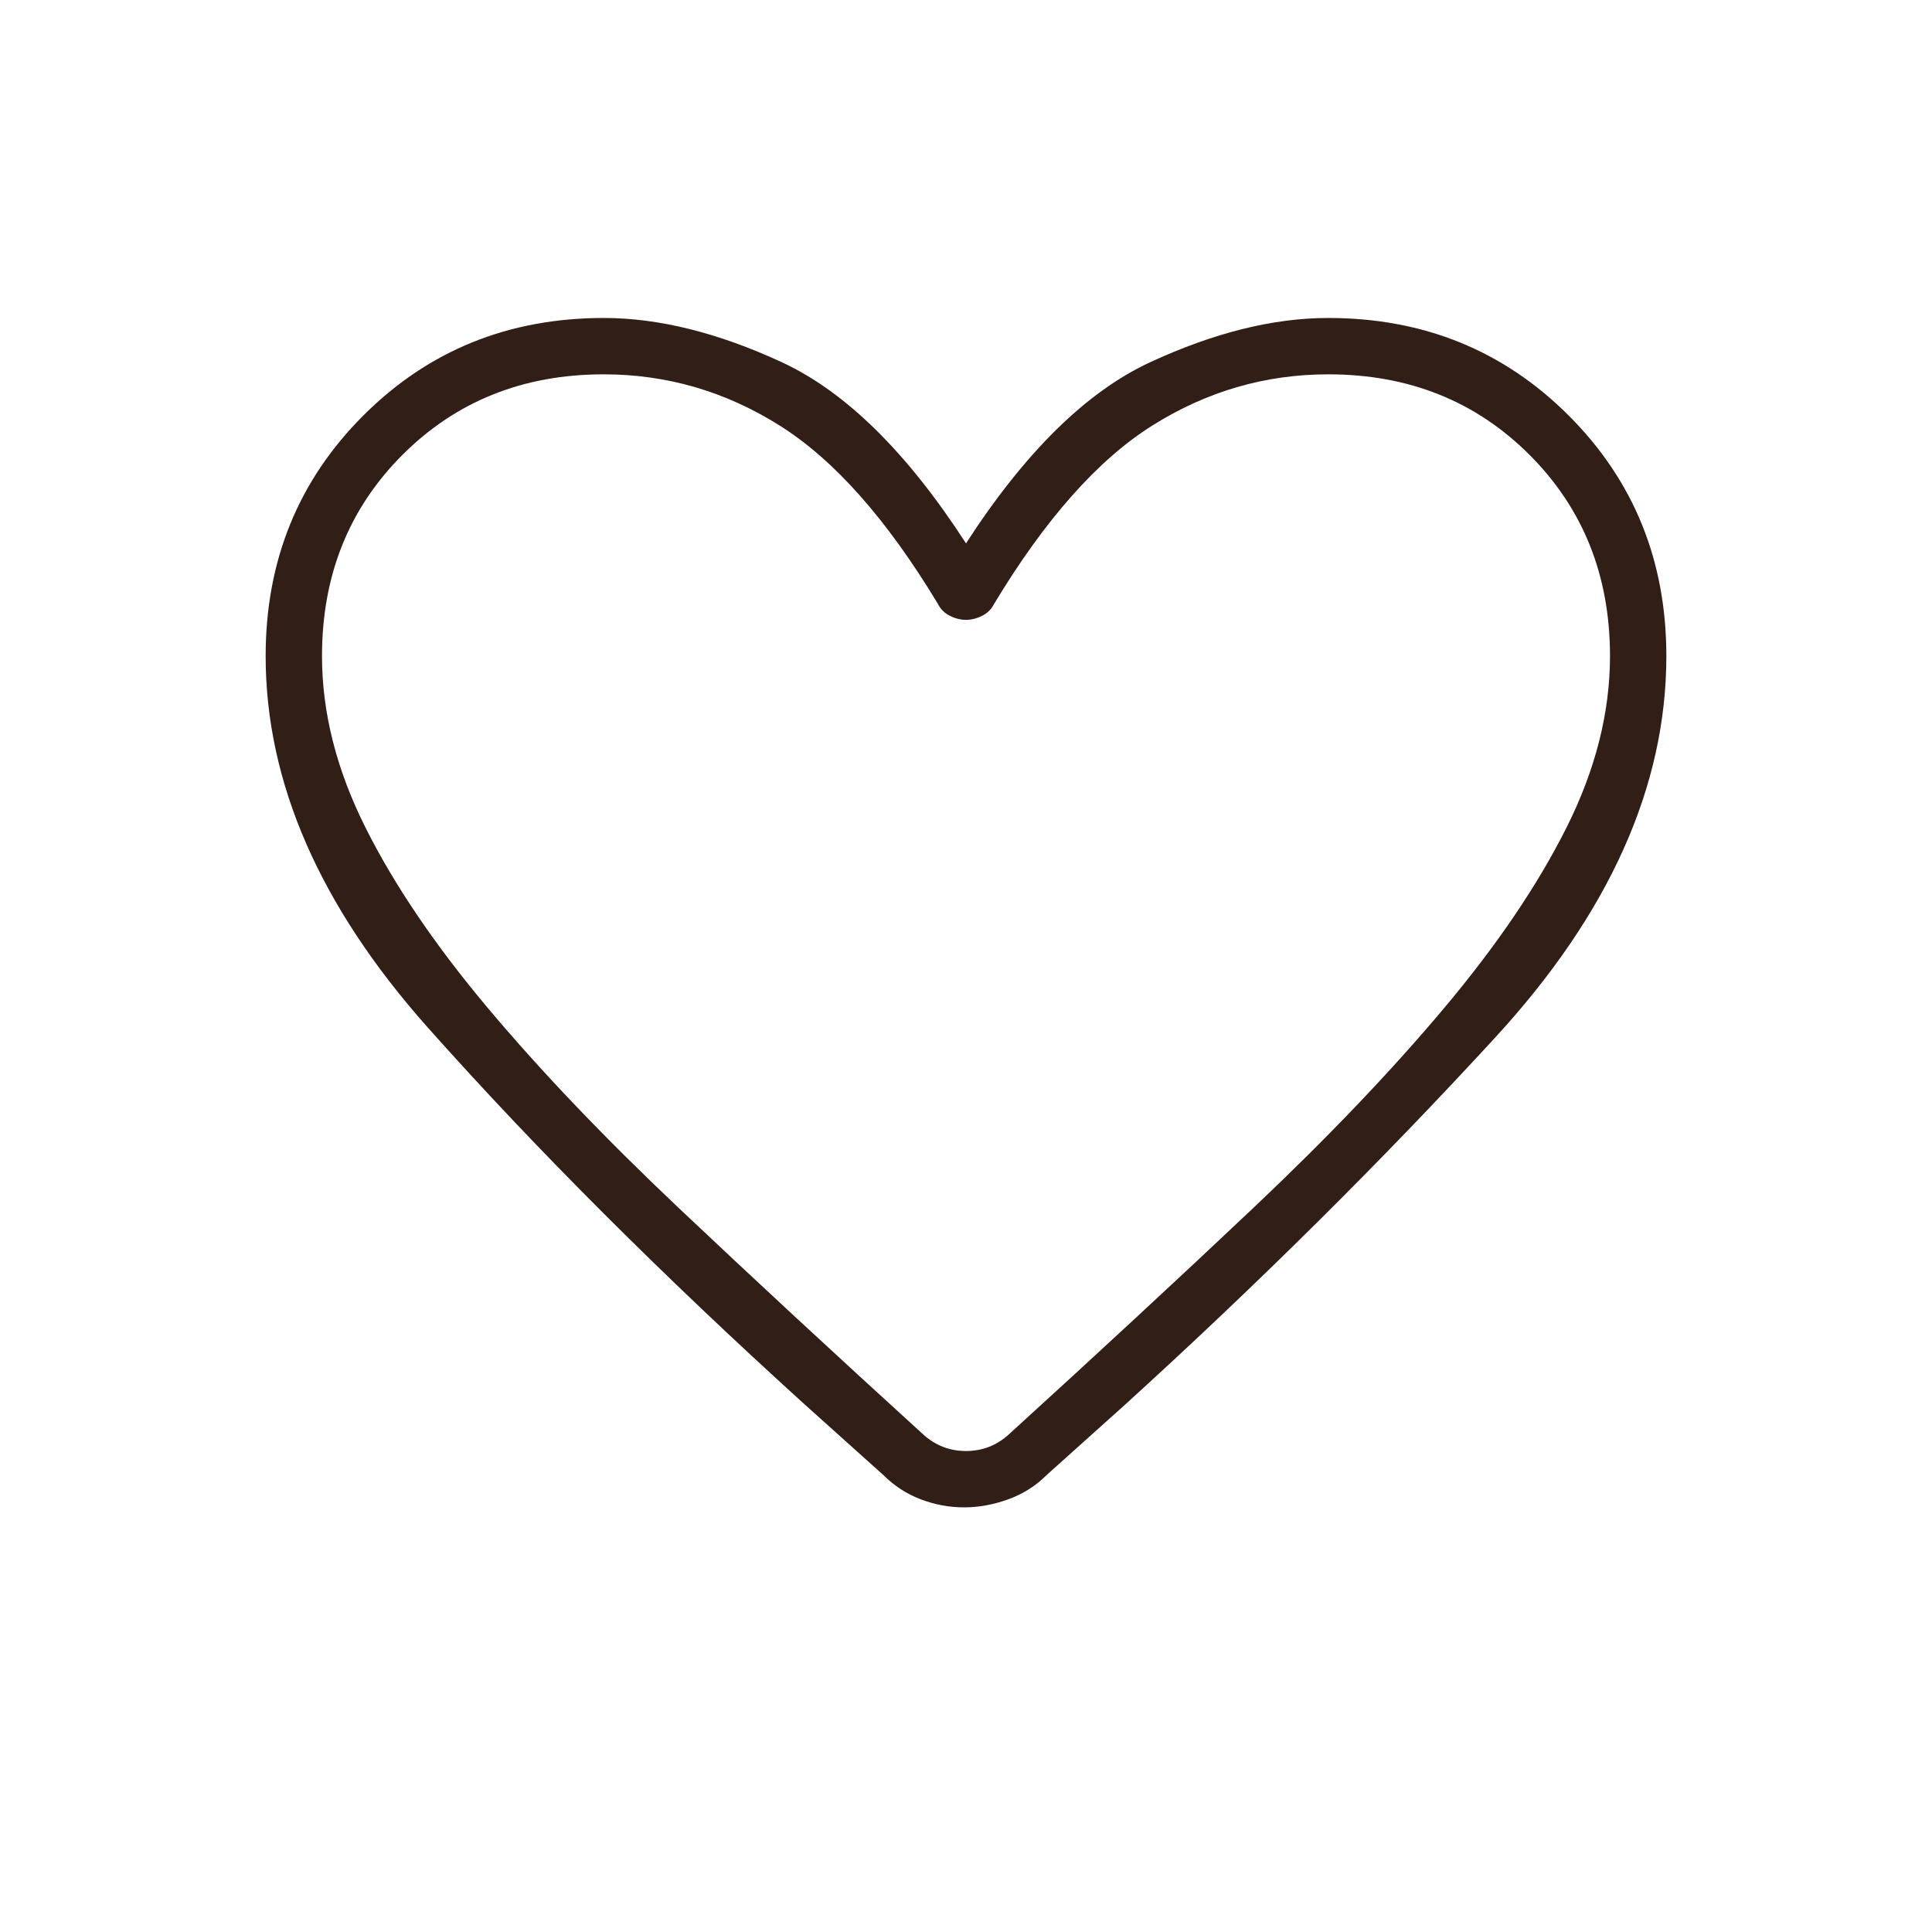
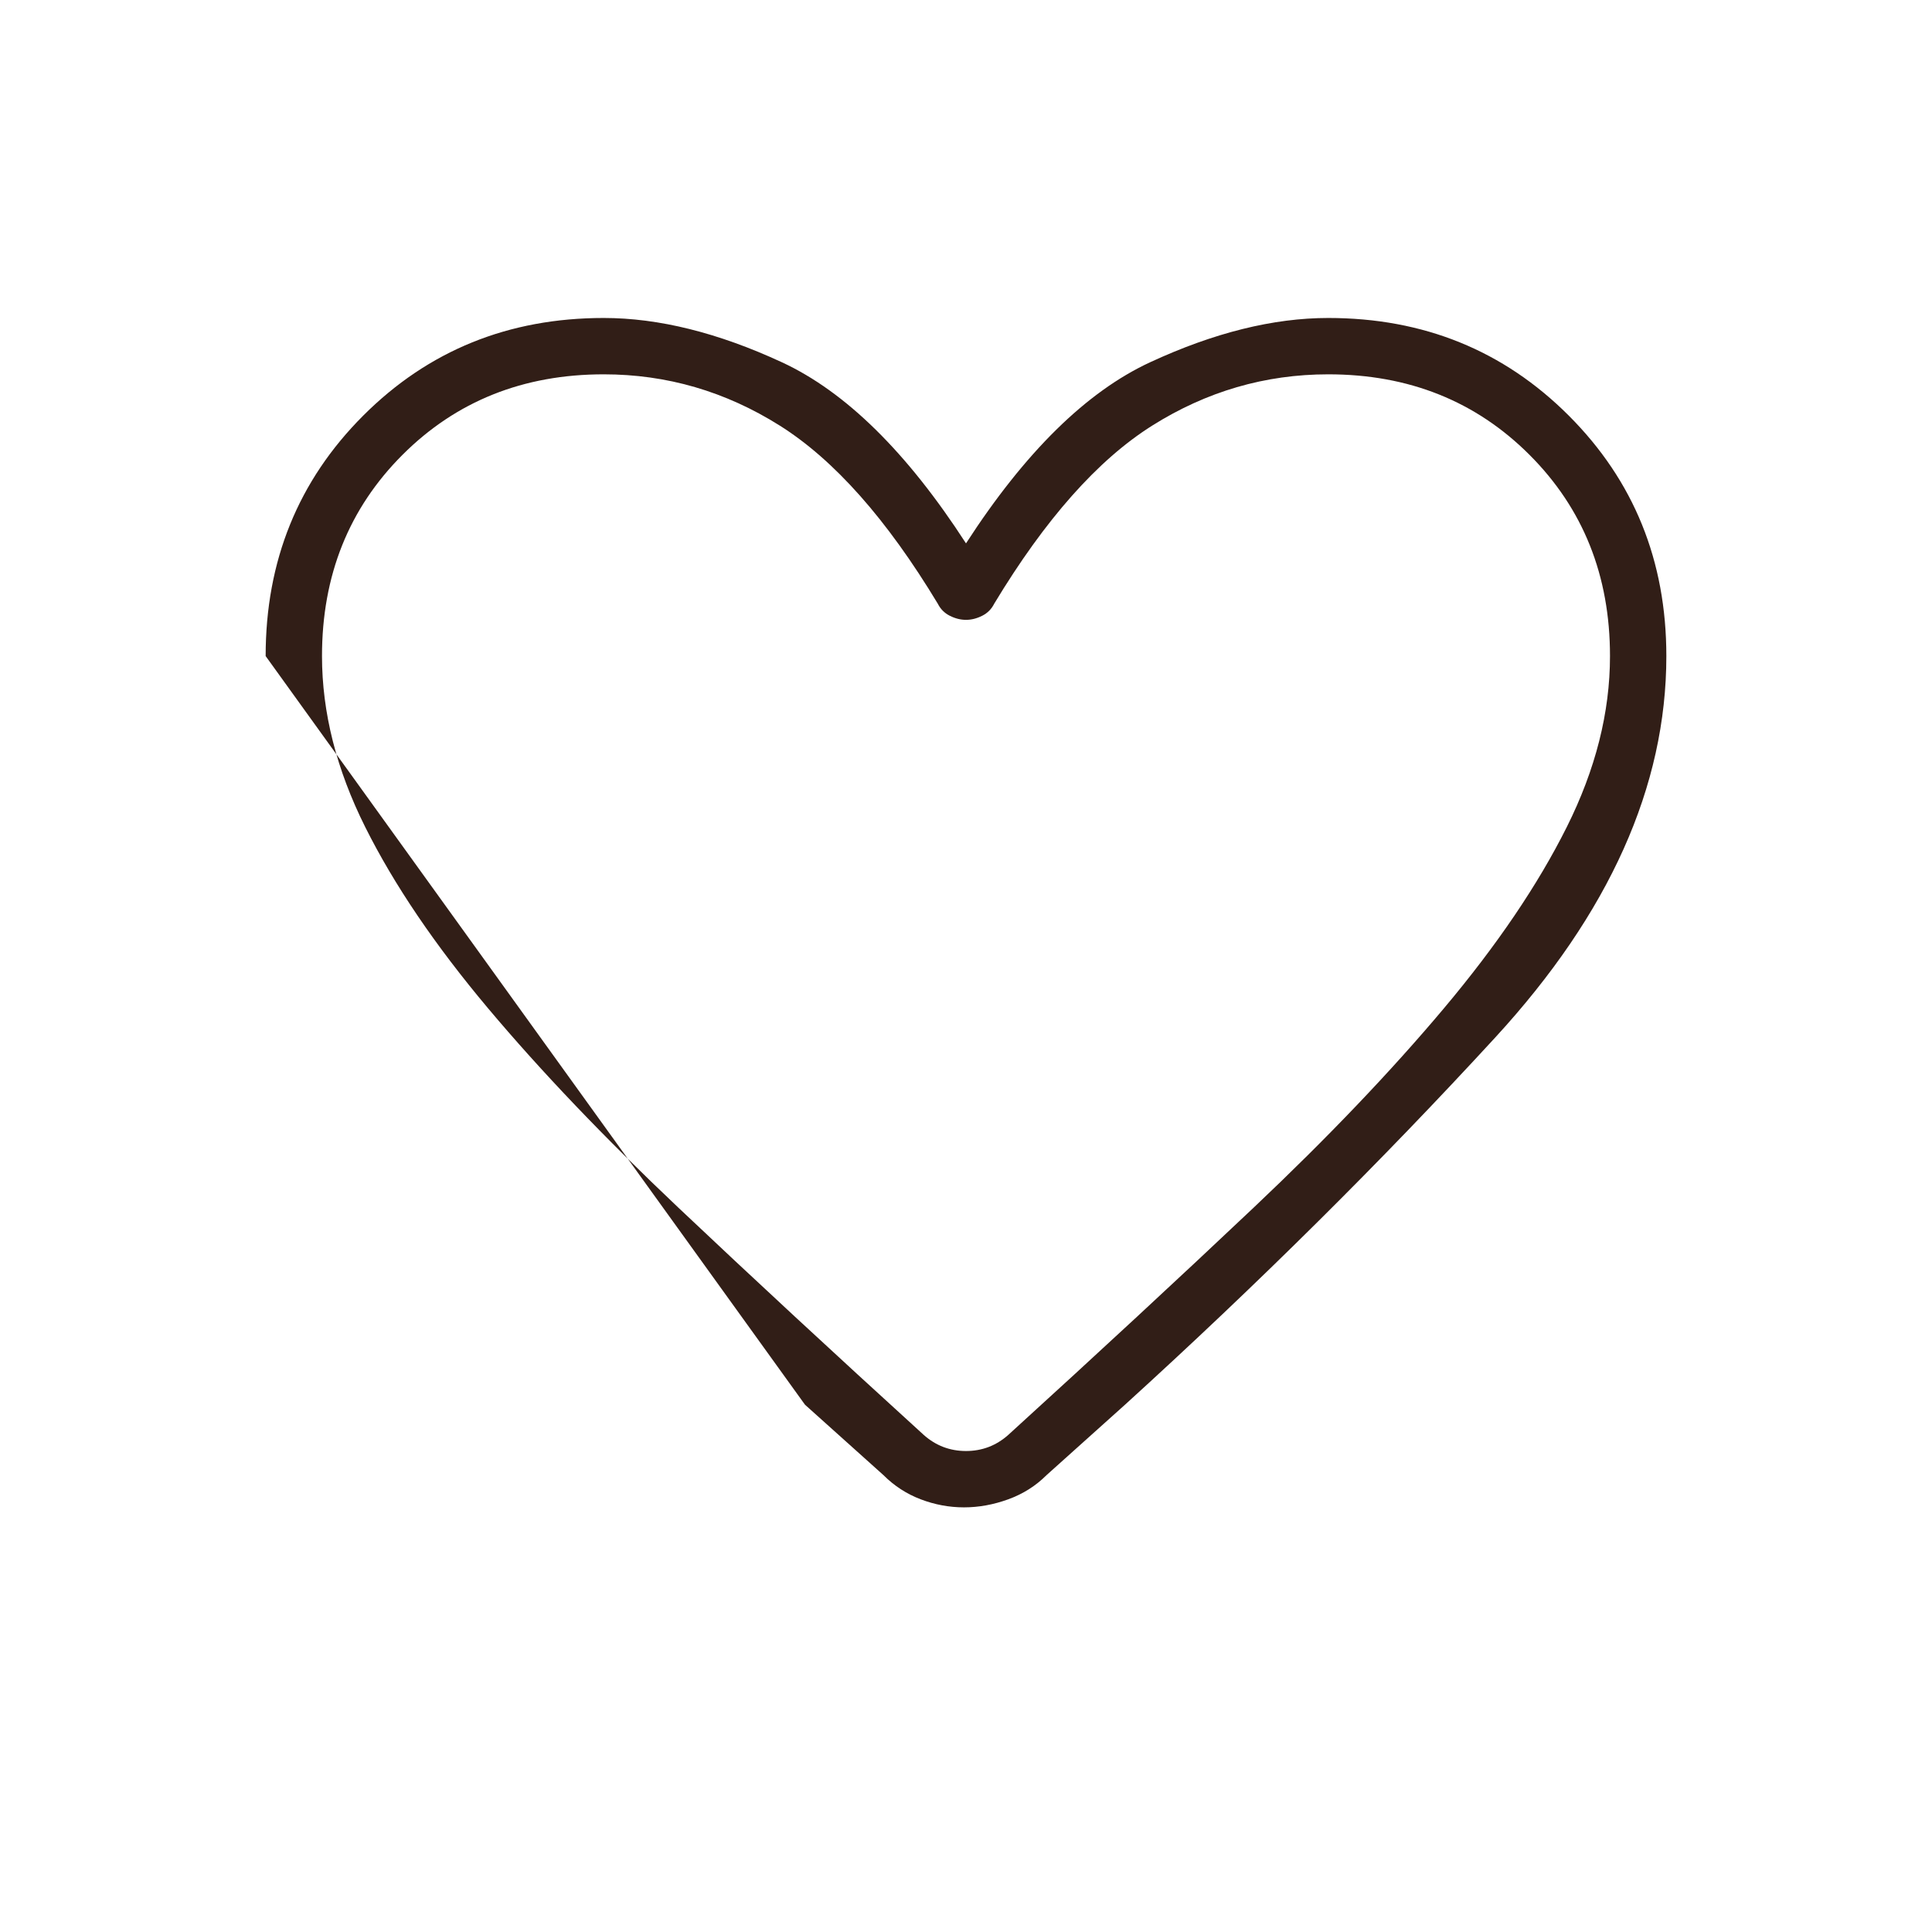
<svg xmlns="http://www.w3.org/2000/svg" fill="#311e17" width="24px" viewBox="0 -960 960 960" height="24px">
-   <path d="M479-211q-11 0-21.5-4T439-227l-39-35q-107-97-187.5-187.5T132-634q0-71 48.5-119.5T300-802q41 0 88.5 22t91.5 90q44-68 91.5-90t88.5-22q71 0 119.5 48.5T828-634q0 97-85 189.5T559-262l-39 35q-8 8-19 12t-22 4Zm-13-449q-38-63-78.5-88.5T300-774q-60 0-100 40t-40 100q0 42 21.5 85t61 90q39.5 47 94.5 99t122 113q9 8 21 8t21-8q67-61 122-113t94.5-99q39.5-47 61-90t21.5-85q0-60-40-100t-100-40q-47 0-87.5 25.5T494-660q-2 4-6 6t-8 2q-4 0-8-2t-6-6Zm14 155Z" />
+   <path d="M479-211q-11 0-21.5-4T439-227l-39-35T132-634q0-71 48.5-119.5T300-802q41 0 88.5 22t91.5 90q44-68 91.5-90t88.5-22q71 0 119.5 48.5T828-634q0 97-85 189.5T559-262l-39 35q-8 8-19 12t-22 4Zm-13-449q-38-63-78.5-88.5T300-774q-60 0-100 40t-40 100q0 42 21.5 85t61 90q39.5 47 94.5 99t122 113q9 8 21 8t21-8q67-61 122-113t94.5-99q39.5-47 61-90t21.5-85q0-60-40-100t-100-40q-47 0-87.5 25.5T494-660q-2 4-6 6t-8 2q-4 0-8-2t-6-6Zm14 155Z" />
</svg>